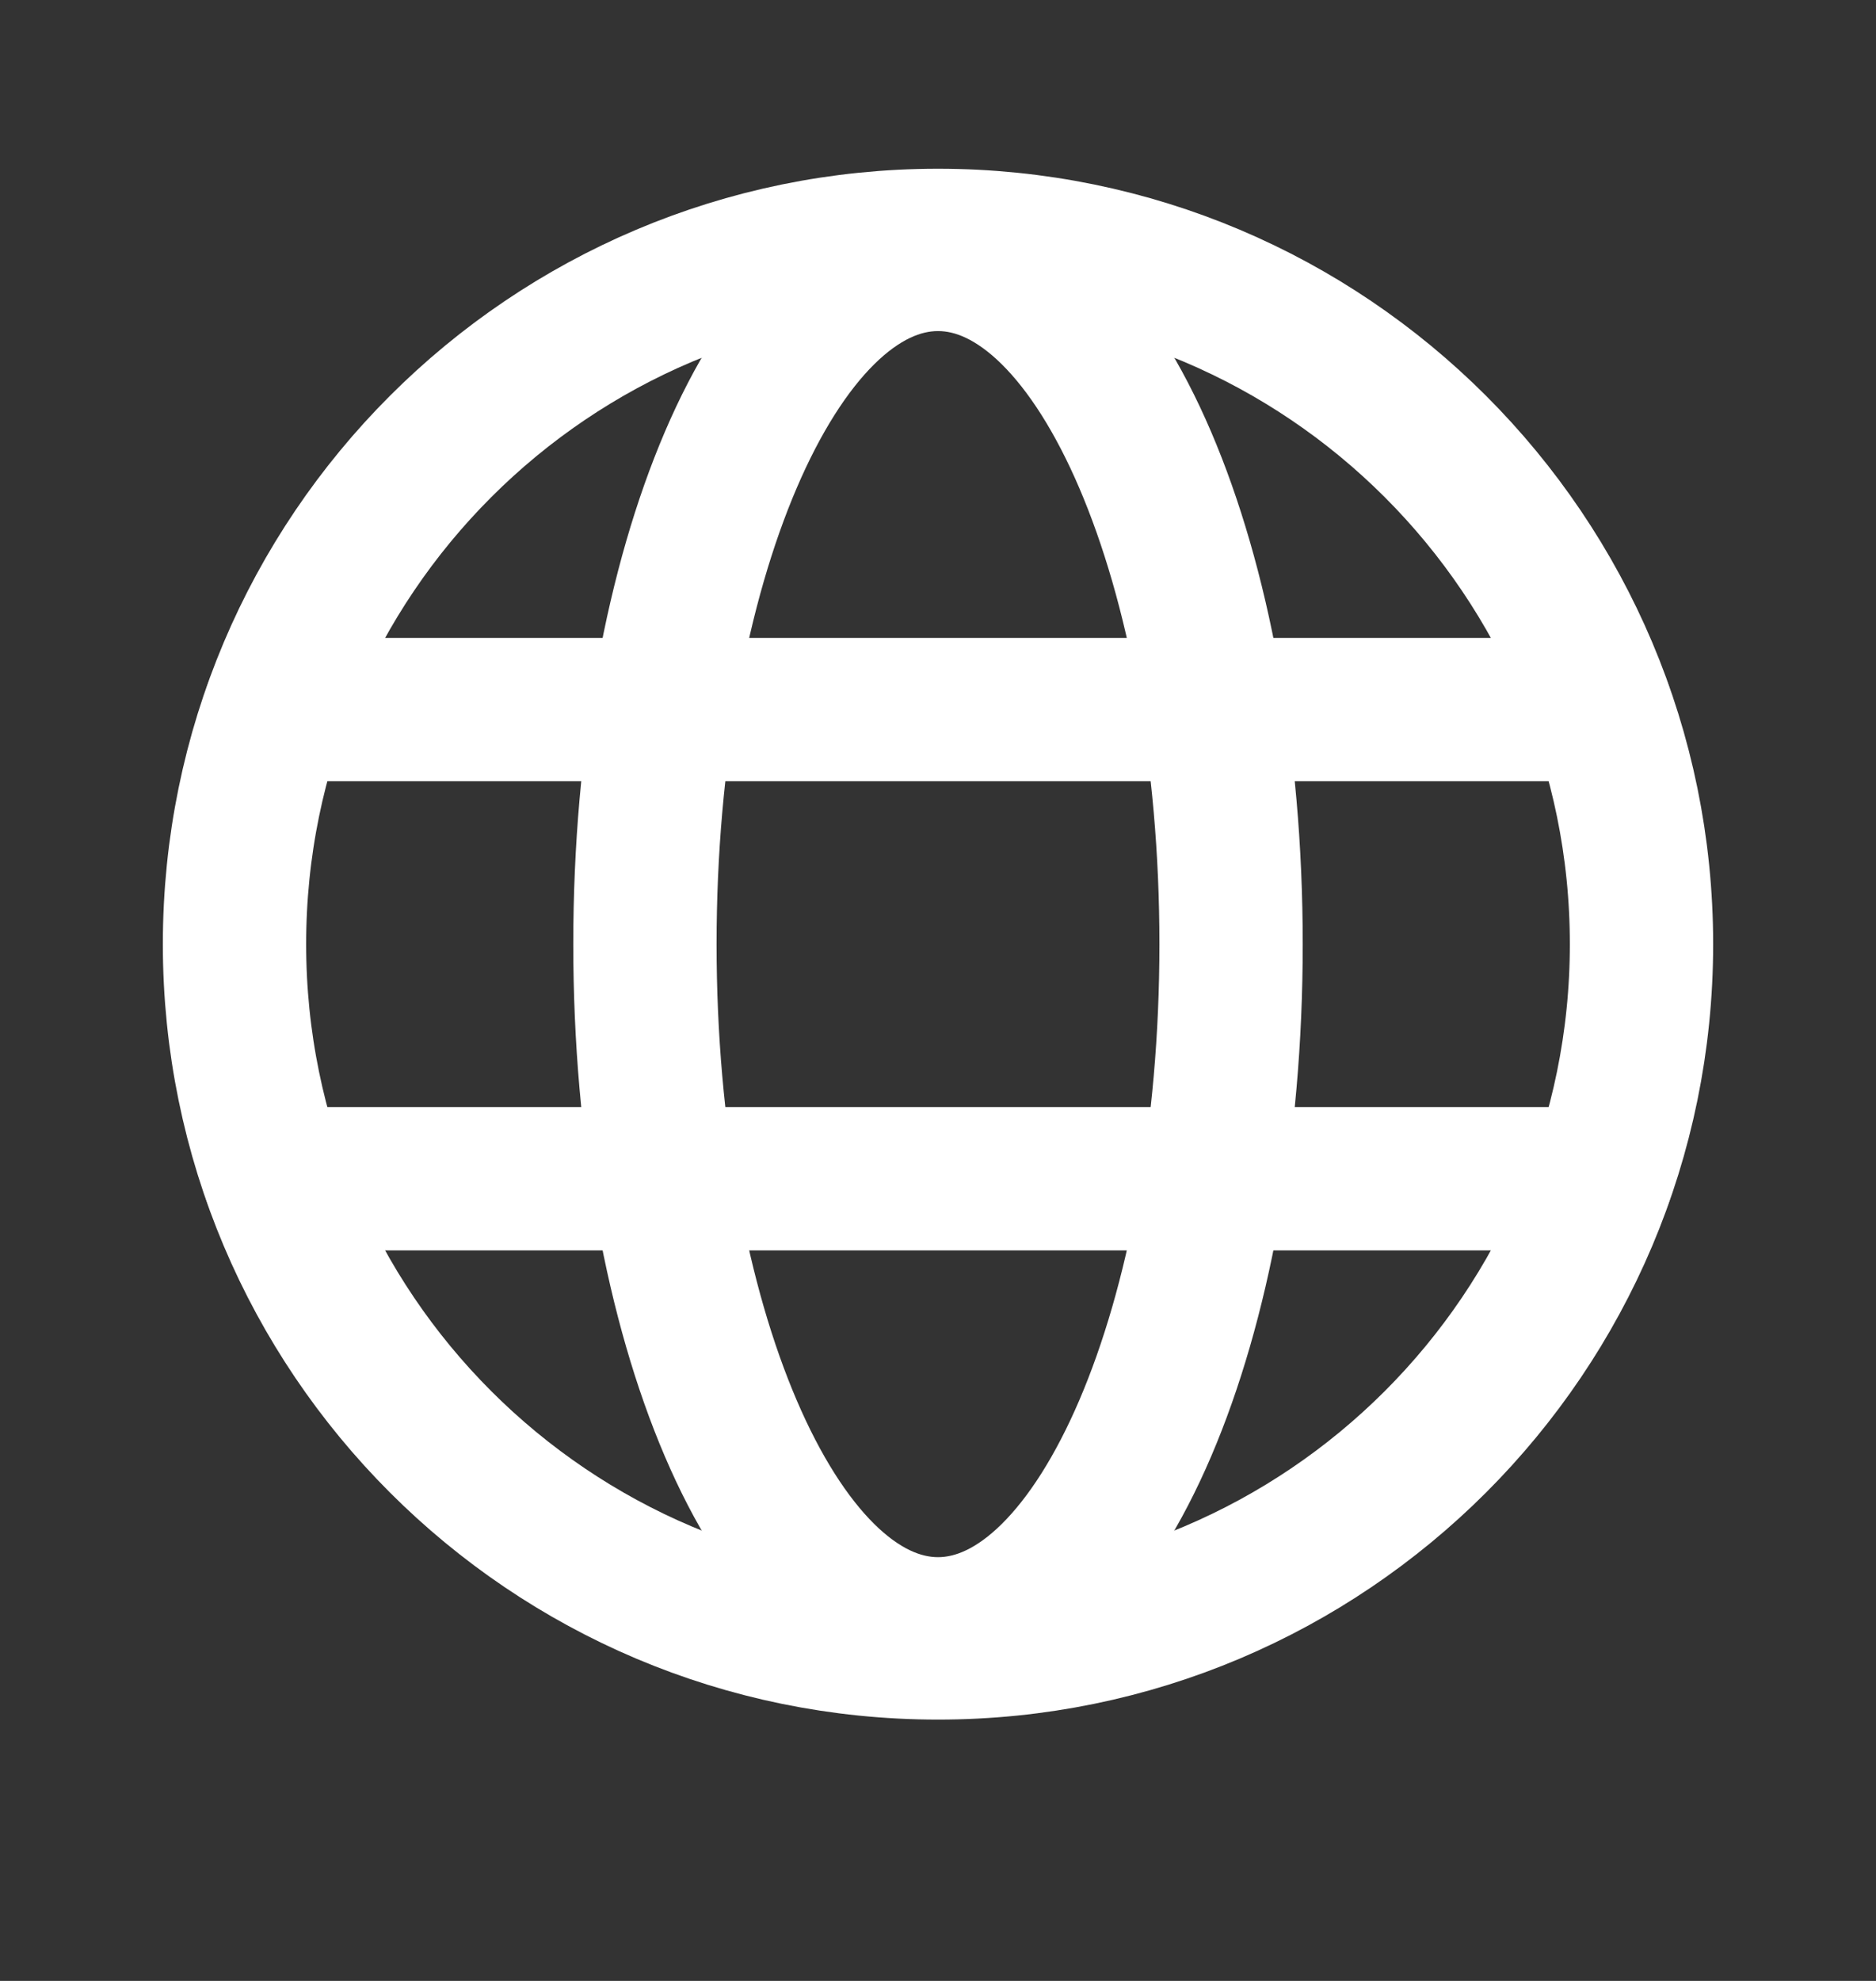
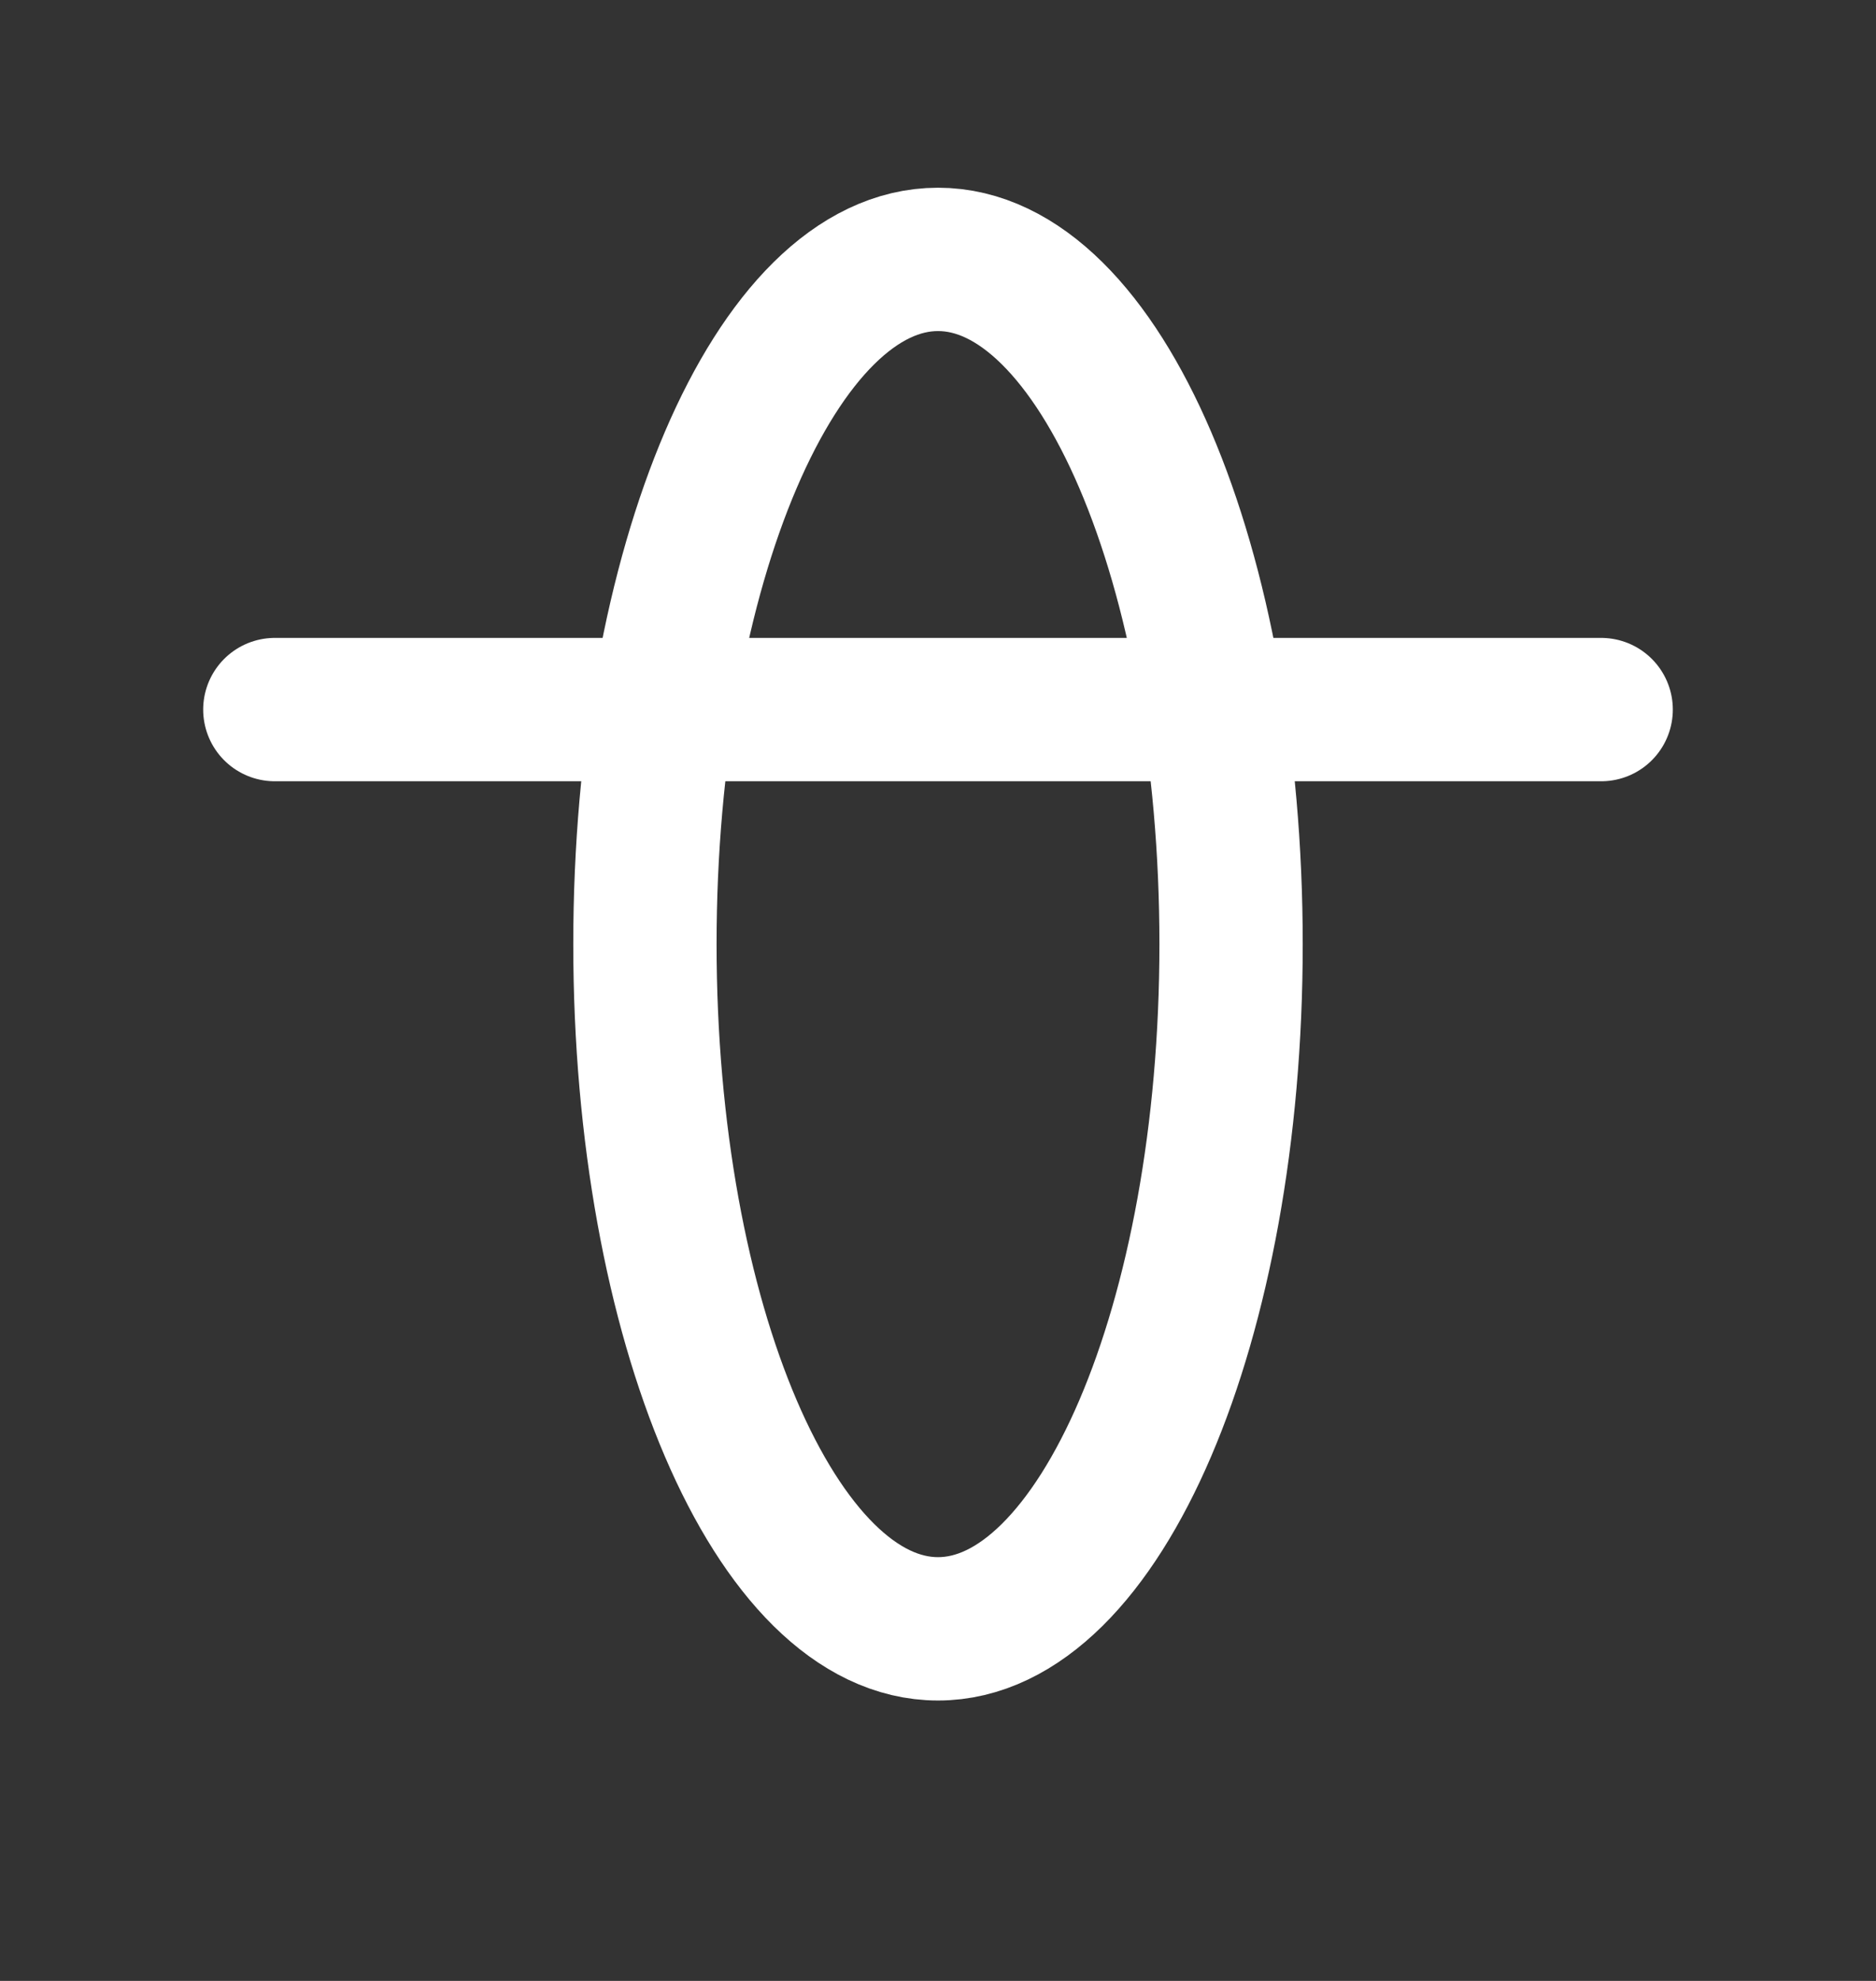
<svg xmlns="http://www.w3.org/2000/svg" width="18" height="19" viewBox="0 0 18 19" fill="none">
  <rect x="0" y="0" width="18" height="19" fill="#333333" stroke="none" />
-   <path d="M9 15.806C12.728 15.806 15.75 12.784 15.75 9.056C15.75 5.328 12.728 2.306 9 2.306C5.272 2.306 2.25 5.328 2.25 9.056C2.25 12.784 5.272 15.806 9 15.806Z" stroke="white" stroke-width="1.375" stroke-miterlimit="10" />
  <path d="M2.637 6.806H15.363" stroke="white" stroke-width="1.375" stroke-linecap="round" stroke-linejoin="round" />
-   <path d="M2.637 11.306H15.363" stroke="white" stroke-width="1.375" stroke-linecap="round" stroke-linejoin="round" />
  <path d="M9 15.623C10.553 15.623 11.812 12.683 11.812 9.056C11.812 5.429 10.553 2.488 9 2.488C7.447 2.488 6.188 5.429 6.188 9.056C6.188 12.683 7.447 15.623 9 15.623Z" stroke="white" stroke-width="1.375" stroke-miterlimit="10" />
</svg>